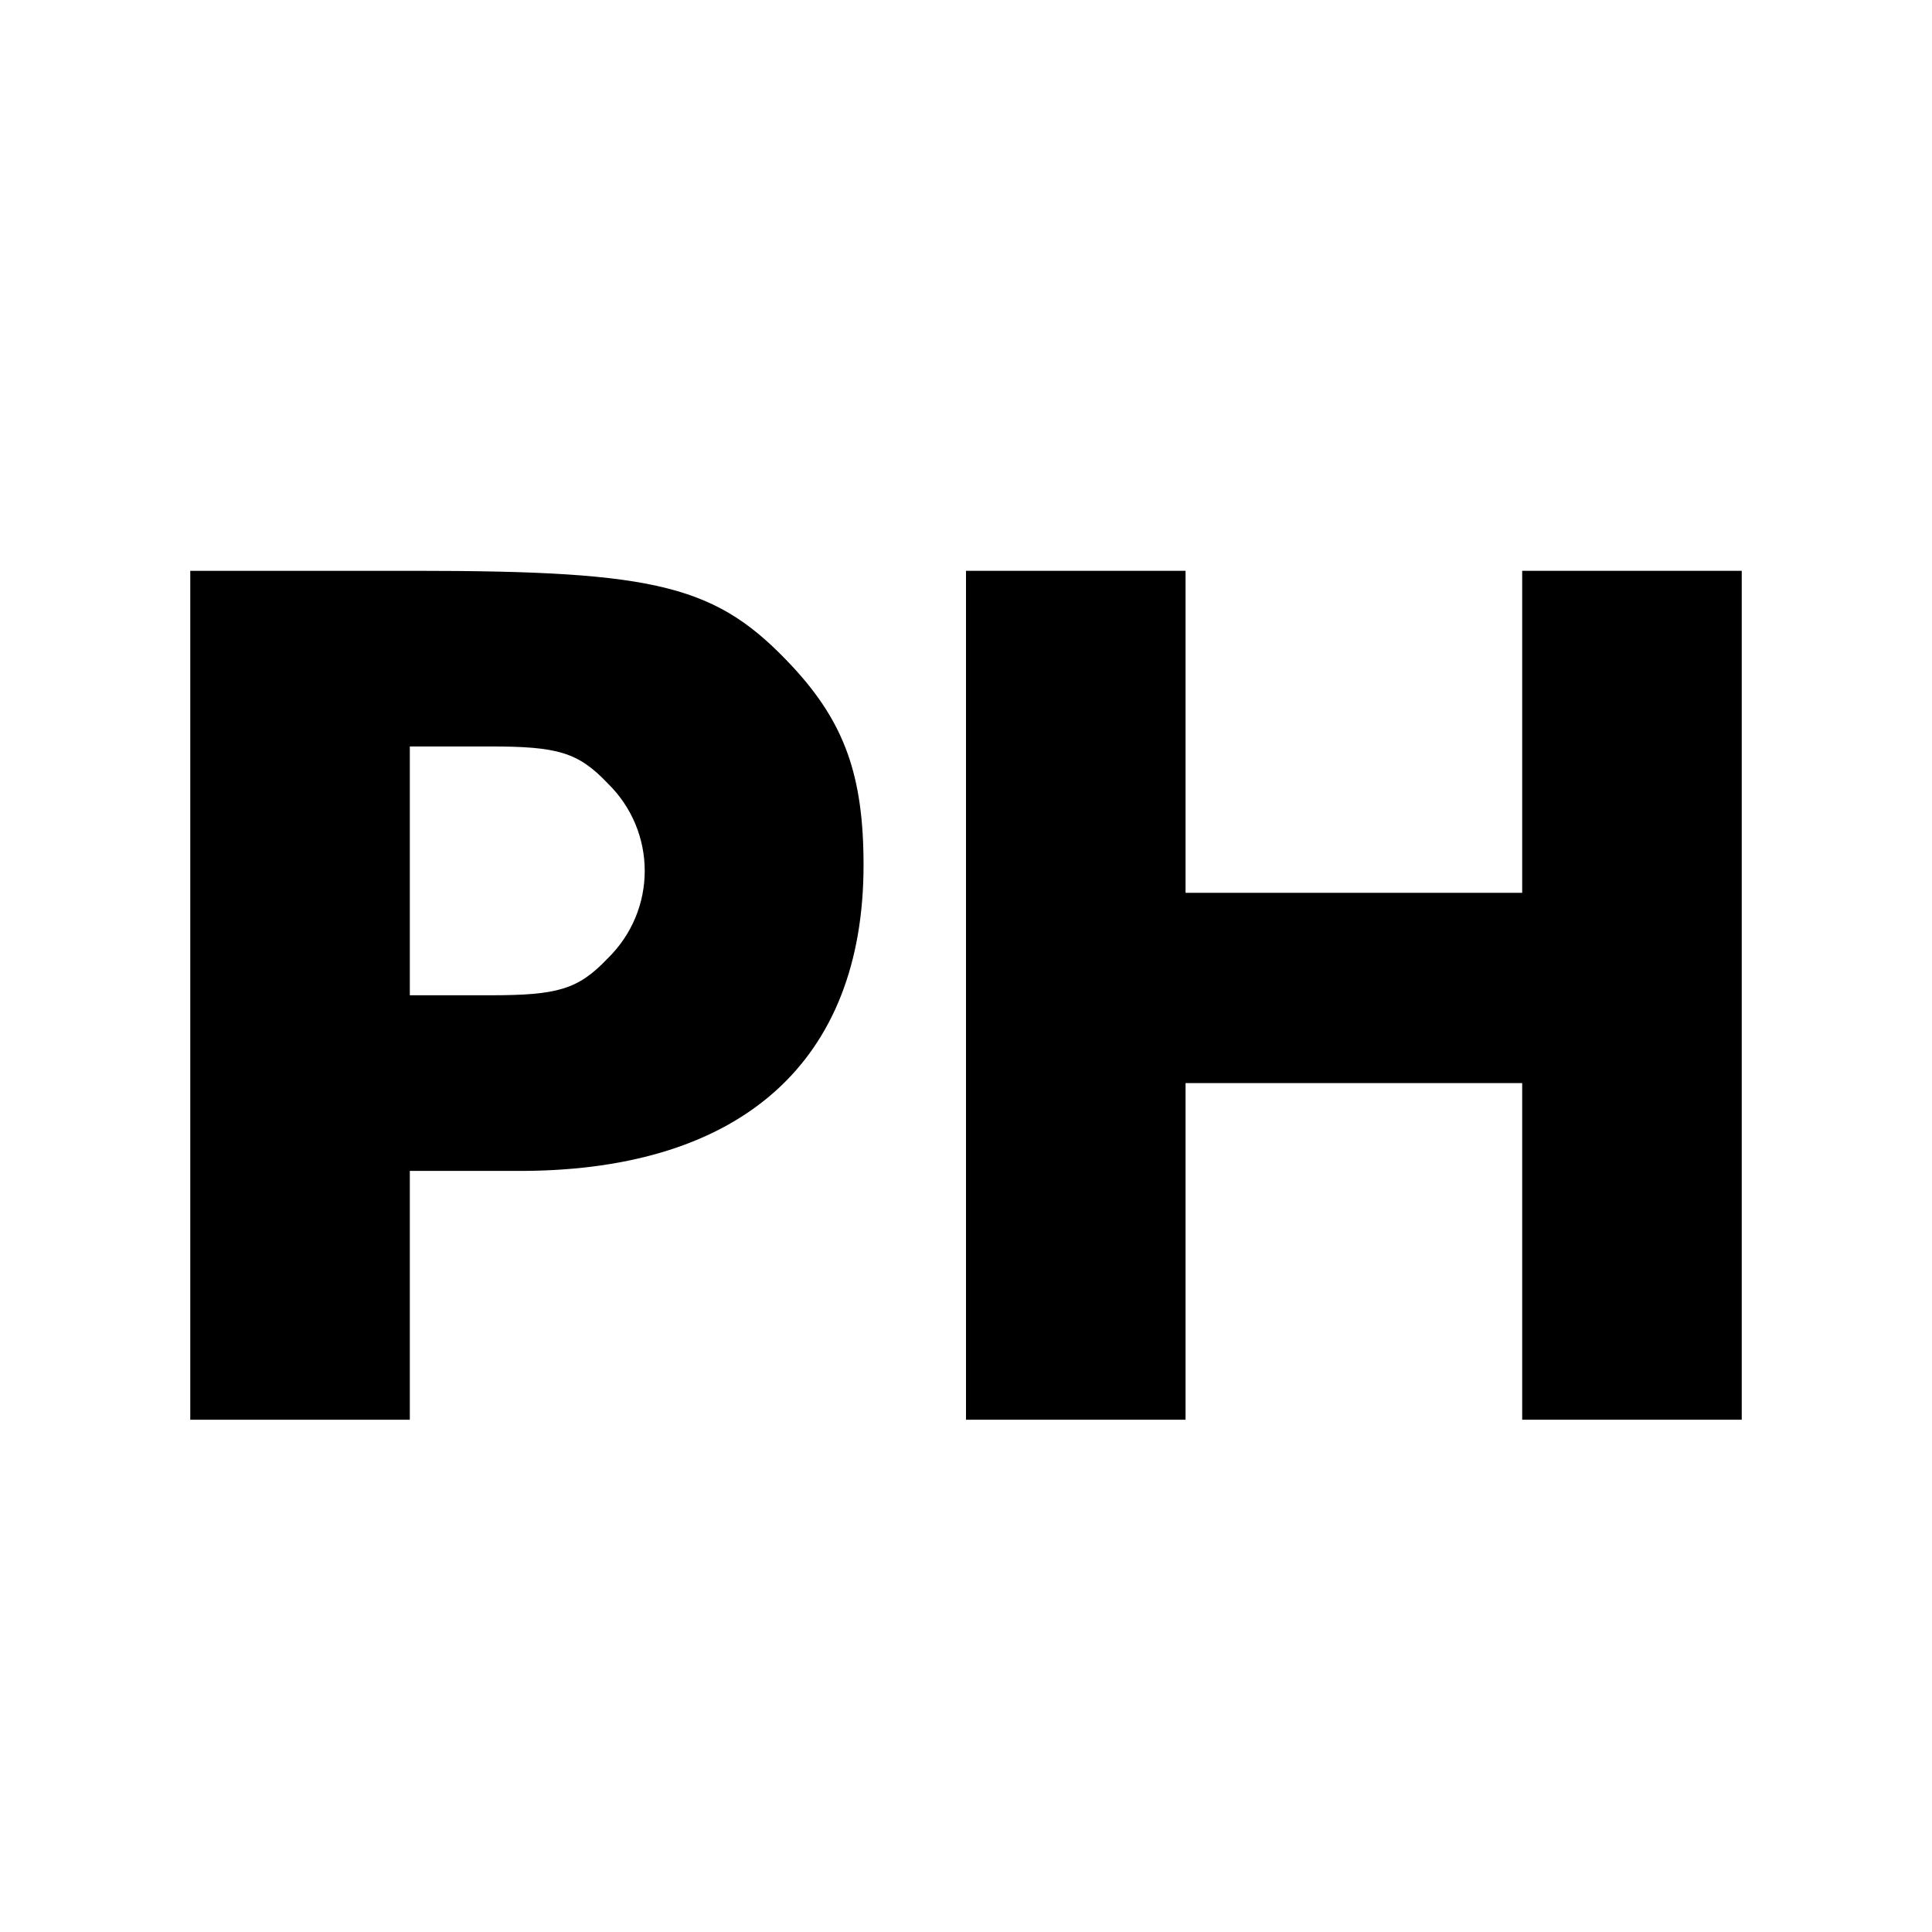
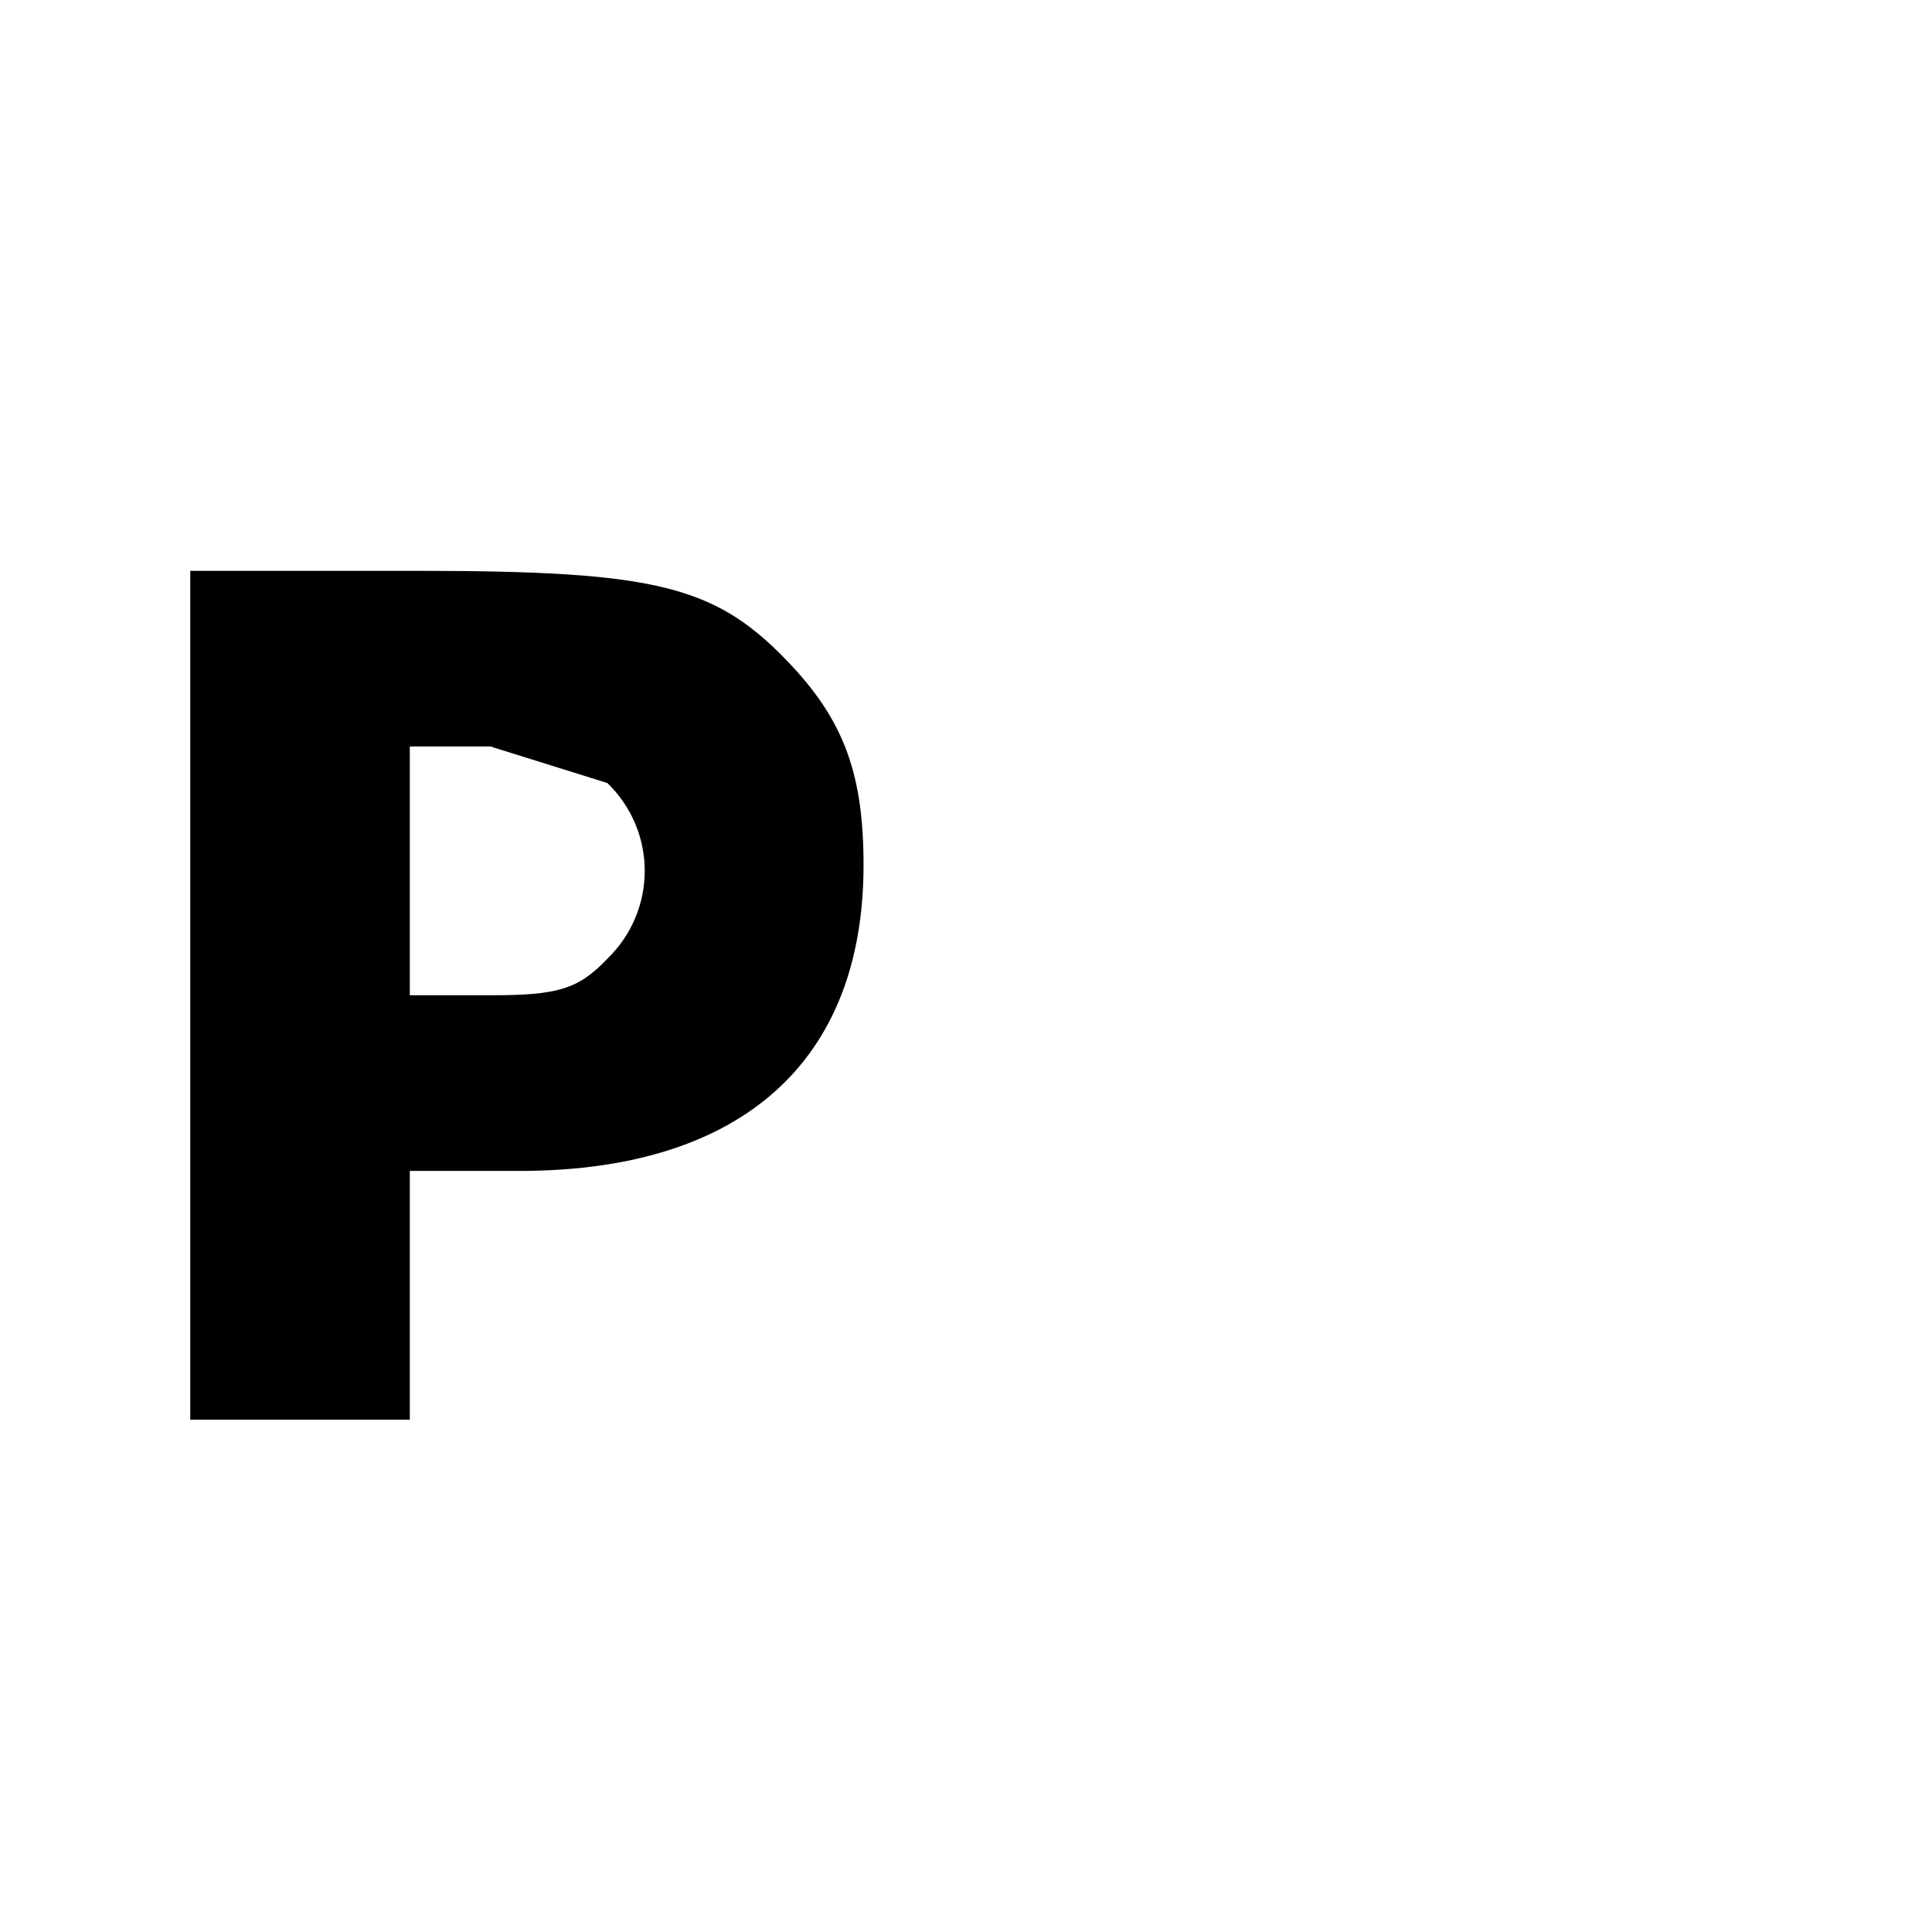
<svg xmlns="http://www.w3.org/2000/svg" version="1.0" width="132pt" height="132pt" viewBox="0 0 132 132" preserveAspectRatio="xMidYMid meet" style="background-color: #ff9200">
  <g transform="translate(0,132) scale(0.1,-0.1)" fill="#000000" stroke="none">
-     <path d="M130 640 l0 -290 75 0 75 0 0 85 0 85 78 0 c149 1 232 75 232 209 0 61 -13 97 -48 135 -52 56 -91 66 -259 66 l-153 0 0 -290z m285 145 c34 -33 34 -87 0 -120 -20 -21 -34 -25 -80 -25 l-55 0 0 85 0 85 55 0 c46 0 60 -4 80 -25z" />
-     <path d="M660 640 l0 -290 75 0 75 0 0 115 0 115 115 0 115 0 0 -115 0 -115 75 0 75 0 0 290 0 290 -75 0 -75 0 0 -110 0 -110 -115 0 -115 0 0 110 0 110 -75 0 -75 0 0 -290z" />
+     <path d="M130 640 l0 -290 75 0 75 0 0 85 0 85 78 0 c149 1 232 75 232 209 0 61 -13 97 -48 135 -52 56 -91 66 -259 66 l-153 0 0 -290z m285 145 c34 -33 34 -87 0 -120 -20 -21 -34 -25 -80 -25 l-55 0 0 85 0 85 55 0 z" />
  </g>
</svg>